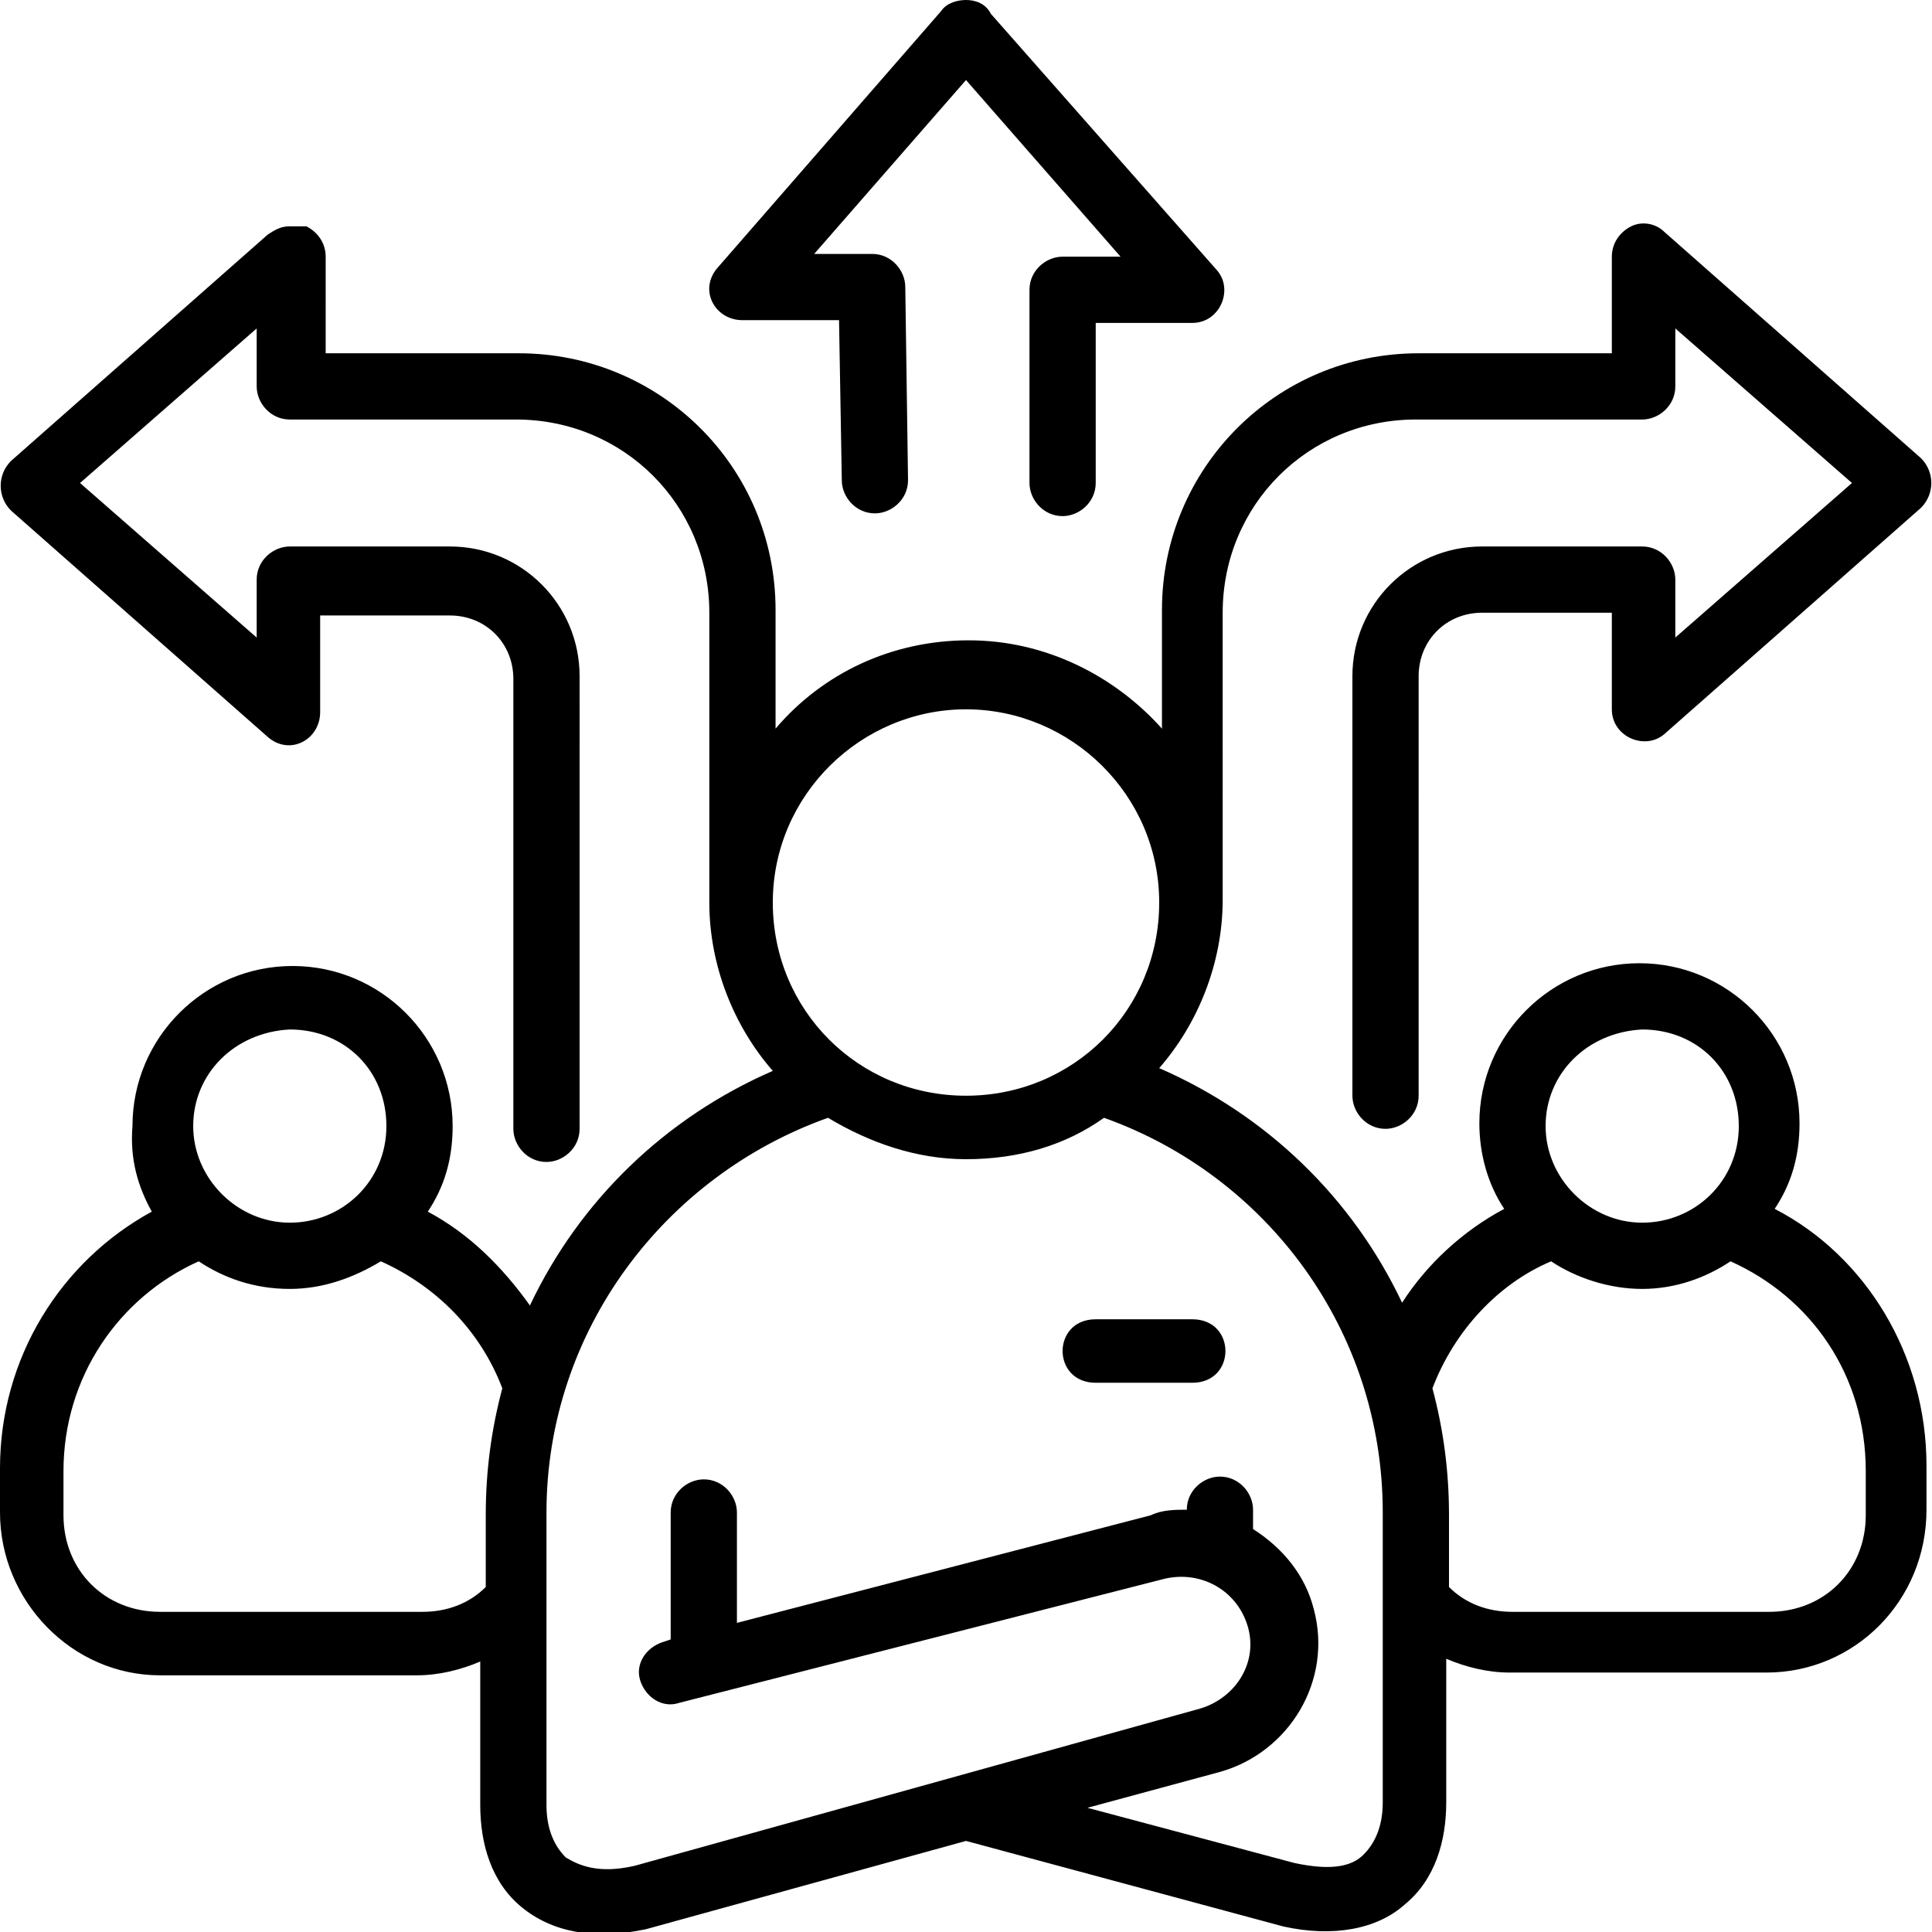
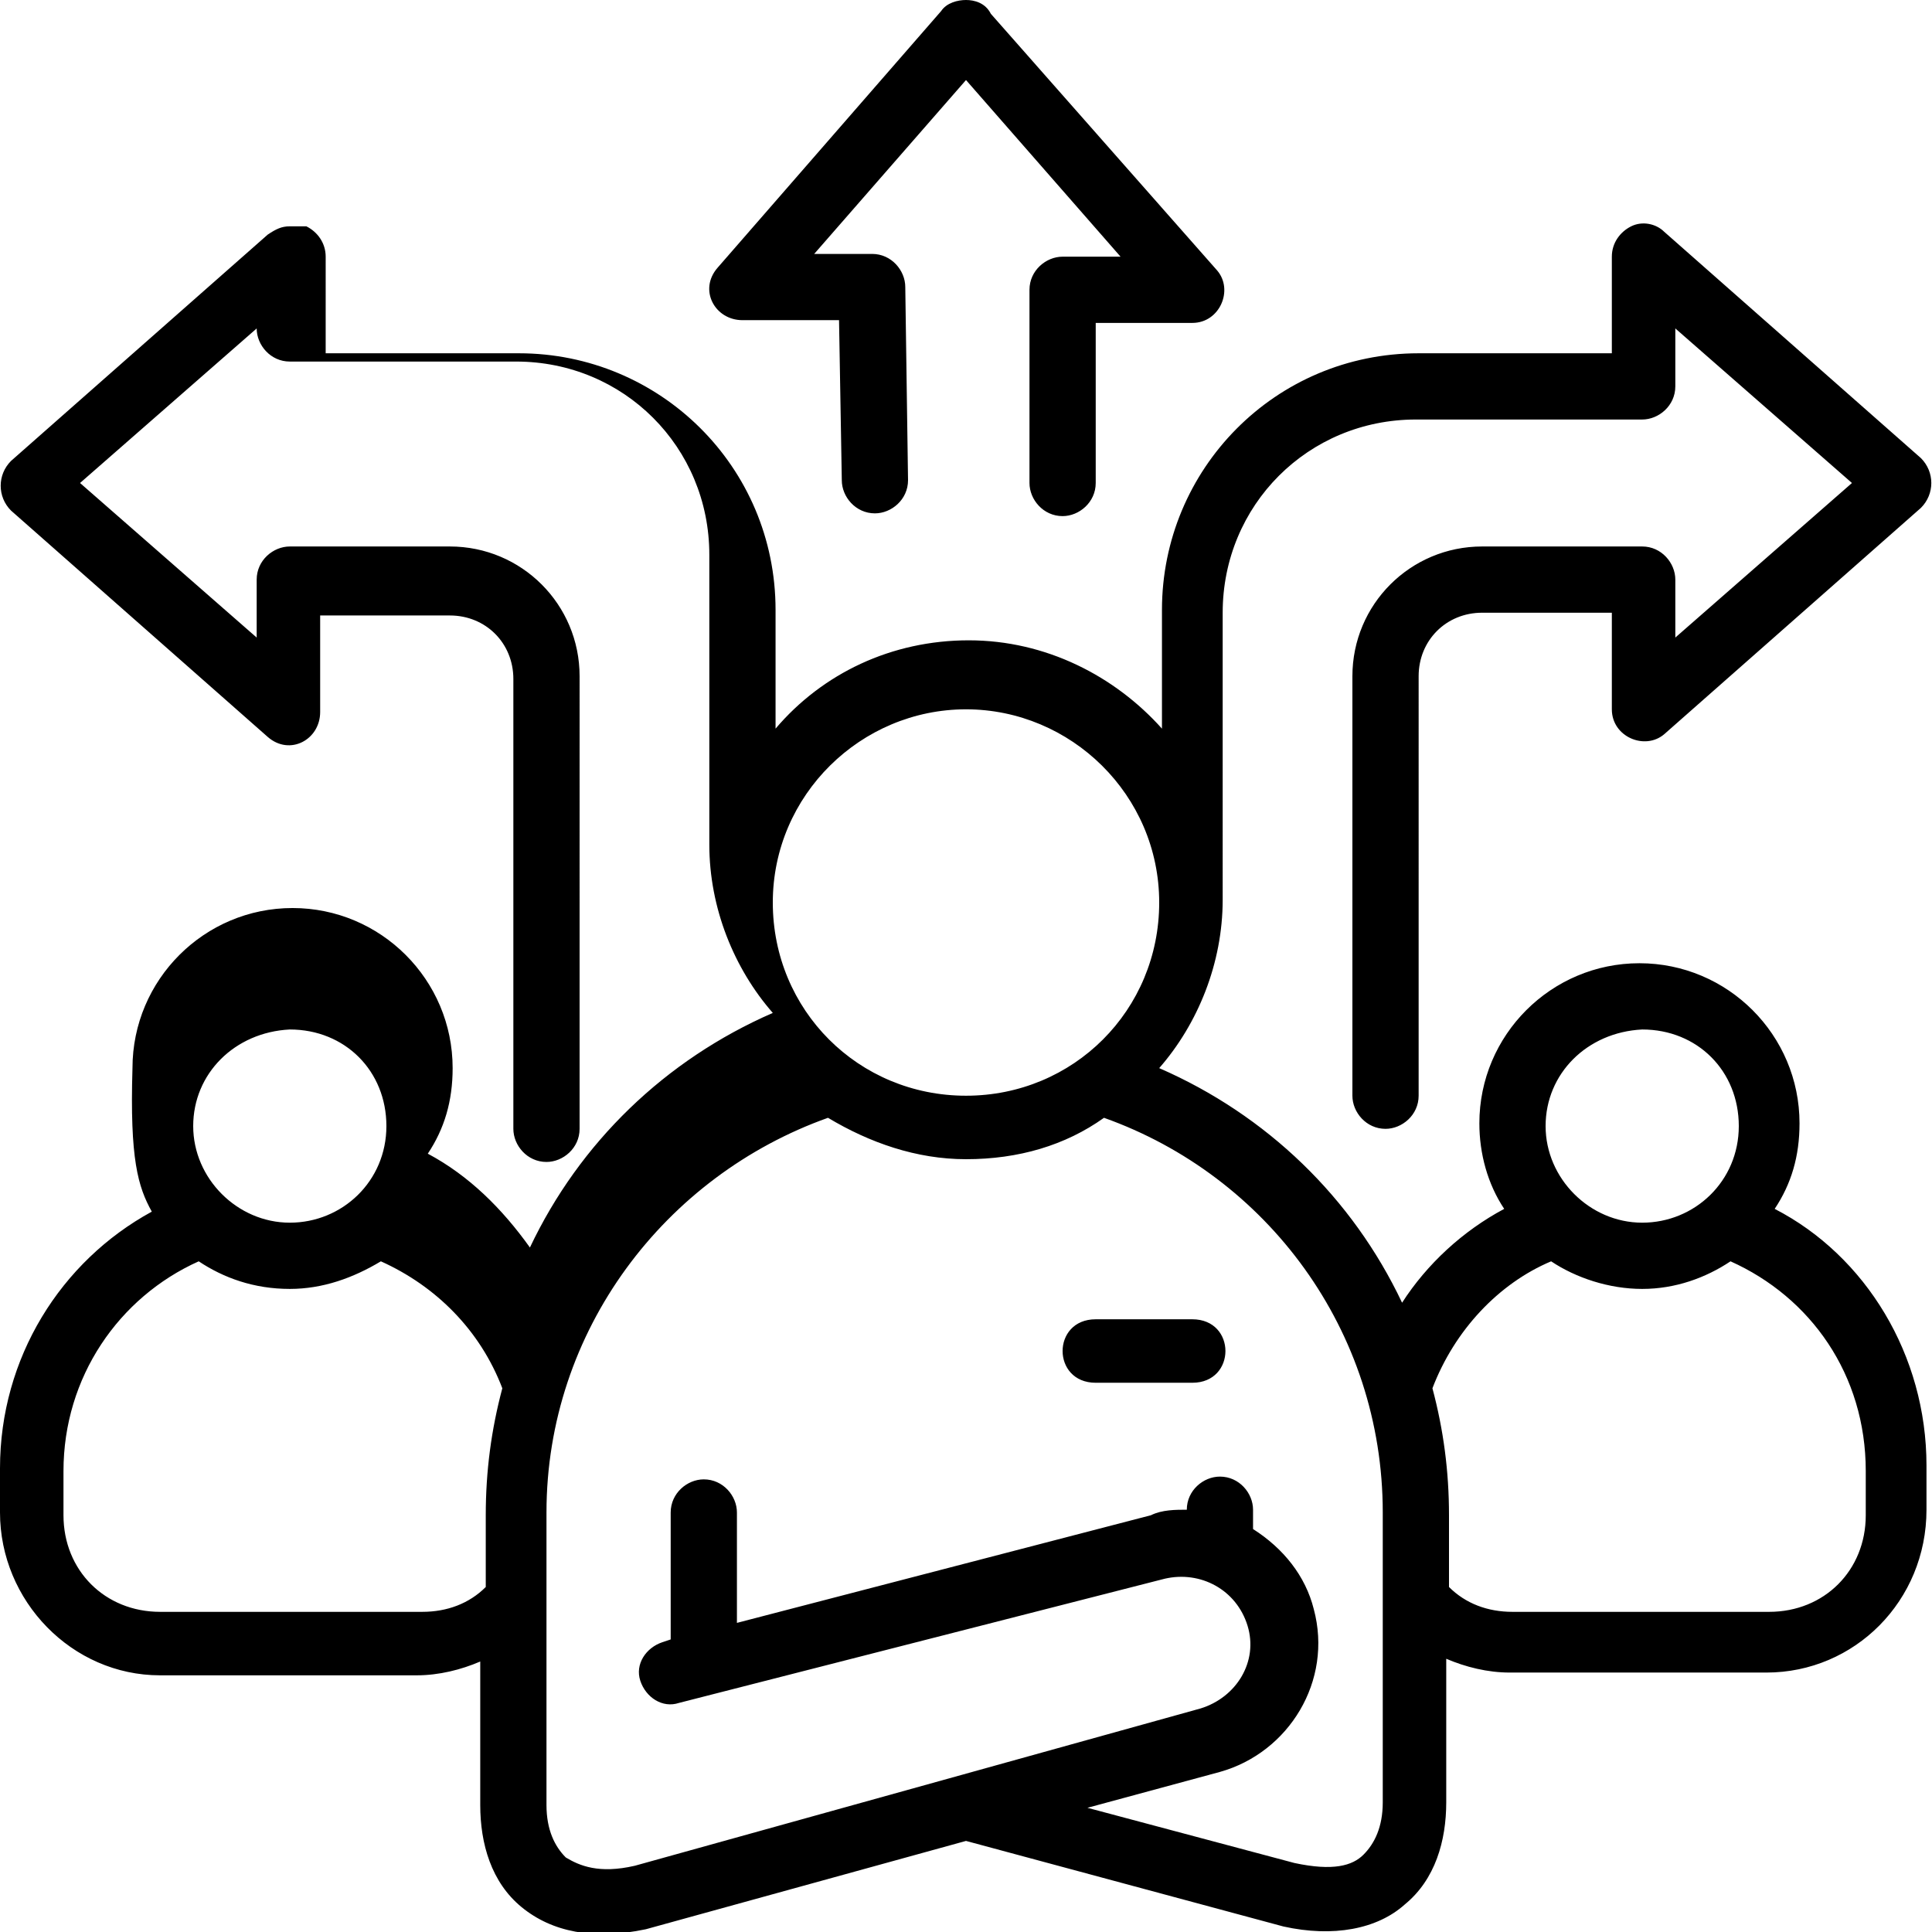
<svg xmlns="http://www.w3.org/2000/svg" version="1.1" id="svg8" x="0px" y="0px" width="70px" height="70px" viewBox="0 0 70 70" style="enable-background:new 0 0 70 70;" xml:space="preserve">
  <g id="layer1">
-     <path id="Ic_08" d="M35,0c-0.3,0-0.7,0.1-0.9,0.4L26,9.7c-0.7,0.8-0.1,1.9,0.9,1.9h3.5l0.1,5.8c0,0.6,0.5,1.2,1.2,1.2   c0.6,0,1.2-0.5,1.2-1.2l-0.1-7c0-0.6-0.5-1.2-1.2-1.2h-2.1L35,2.9l5.6,6.4h-2.1c-0.6,0-1.2,0.5-1.2,1.2l0,7c0,0.6,0.5,1.2,1.2,1.2   c0.6,0,1.2-0.5,1.2-1.2l0-5.8h3.5c1,0,1.5-1.2,0.9-1.9l-8.2-9.3C35.7,0.1,35.3,0,35,0z M10.5,8.2c-0.3,0-0.5,0.1-0.8,0.3l-9.3,8.2   c-0.5,0.5-0.5,1.3,0,1.8l9.3,8.2c0.8,0.7,1.9,0.1,1.9-0.9v-3.5h4.7c1.3,0,2.3,1,2.3,2.3v16.3c0,0.6,0.5,1.2,1.2,1.2   c0.6,0,1.2-0.5,1.2-1.2V24.5c0-2.6-2.1-4.7-4.7-4.7h-5.8c-0.6,0-1.2,0.5-1.2,1.2v2.1l-6.4-5.6l6.4-5.6V14c0,0.6,0.5,1.2,1.2,1.2   h8.2c3.9,0,7,3.1,7,7v10.5c0,2.3,0.9,4.5,2.3,6.1c-3.9,1.7-7,4.7-8.8,8.5c-1-1.4-2.2-2.6-3.7-3.4c0.6-0.9,0.9-1.9,0.9-3.1   c0-3.2-2.6-5.8-5.8-5.8c-3.2,0-5.8,2.6-5.8,5.8C4.7,42,5,43,5.5,43.9C2.2,45.7,0,49.2,0,53.2v1.6c0,3.2,2.6,5.9,5.8,5.9h9.3   c0.8,0,1.6-0.2,2.3-0.5v5.2c0,1.4,0.4,2.8,1.5,3.7c1.1,0.9,2.6,1.2,4.5,0.8L35,66.7l11.5,3.1c1.8,0.4,3.4,0.1,4.4-0.8   c1.1-0.9,1.5-2.3,1.5-3.7v-5.2c0.7,0.3,1.5,0.5,2.3,0.5h9.3c3.2,0,5.8-2.6,5.8-5.9v-1.6c0-4-2.2-7.6-5.5-9.3   c0.6-0.9,0.9-1.9,0.9-3.1c0-3.2-2.6-5.8-5.8-5.8c-3.2,0-5.8,2.6-5.8,5.8c0,1.1,0.3,2.2,0.9,3.1c-1.5,0.8-2.8,2-3.7,3.4   c-1.8-3.8-4.9-6.8-8.8-8.5c1.4-1.6,2.3-3.8,2.3-6.1V22.2c0-3.9,3.1-7,7-7h8.2c0.6,0,1.2-0.5,1.2-1.2v-2.1l6.4,5.6l-6.4,5.6V21   c0-0.6-0.5-1.2-1.2-1.2h-5.8c-2.6,0-4.7,2.1-4.7,4.7v15.2c0,0.6,0.5,1.2,1.2,1.2c0.6,0,1.2-0.5,1.2-1.2V24.5c0-1.3,1-2.3,2.3-2.3   h4.7v3.5c0,1,1.2,1.5,1.9,0.9l9.3-8.2c0.5-0.5,0.5-1.3,0-1.8l-9.3-8.2c-0.3-0.3-0.8-0.4-1.2-0.2c-0.4,0.2-0.7,0.6-0.7,1.1v3.5h-7   c-5.2,0-9.3,4.2-9.3,9.3c0,0,0,2.3,0,4.3c-1.7-1.9-4.2-3.2-7-3.2c-2.8,0-5.3,1.2-7,3.2v-4.3c0-5.2-4.2-9.3-9.3-9.3h-7V9.3   c0-0.5-0.3-0.9-0.7-1.1C10.8,8.2,10.7,8.2,10.5,8.2L10.5,8.2z M35,25.7c3.8,0,7,3.1,7,7s-3.1,7-7,7s-7-3.1-7-7S31.2,25.7,35,25.7   L35,25.7z M10.5,37.3c2,0,3.5,1.5,3.5,3.5s-1.6,3.5-3.5,3.5c-1.9,0-3.5-1.6-3.5-3.5C7,38.9,8.5,37.4,10.5,37.3z M59.5,37.3   c2,0,3.5,1.5,3.5,3.5s-1.6,3.5-3.5,3.5c-1.9,0-3.5-1.6-3.5-3.5C56,38.9,57.5,37.4,59.5,37.3z M30,40.5c1.5,0.9,3.2,1.5,5,1.5   c1.9,0,3.6-0.5,5-1.5c5.9,2.1,10.1,7.7,10.1,14.3v10.5c0,0.9-0.3,1.5-0.7,1.9c-0.4,0.4-1.1,0.6-2.5,0.3l-7.5-2l4.8-1.3   c2.5-0.7,4.1-3.3,3.4-5.9c-0.3-1.2-1.1-2.2-2.2-2.9v-0.7c0-0.6-0.5-1.2-1.2-1.2c-0.6,0-1.2,0.5-1.2,1.2c-0.4,0-0.9,0-1.3,0.2   l-15,3.9v-4c0-0.6-0.5-1.2-1.2-1.2c-0.6,0-1.2,0.5-1.2,1.2v4.6l-0.3,0.1c-0.6,0.2-1,0.8-0.8,1.4c0.2,0.6,0.8,1,1.4,0.8l17.6-4.5   c1.3-0.3,2.6,0.4,3,1.7c0.4,1.3-0.4,2.6-1.7,3L23,67.6c-1.3,0.3-2,0-2.5-0.3c-0.4-0.4-0.7-1-0.7-1.9V54.8   C19.8,48.2,24.1,42.6,30,40.5L30,40.5z M13.8,45.7c2,0.9,3.6,2.5,4.4,4.6c-0.4,1.5-0.6,3-0.6,4.6v2.6c-0.6,0.6-1.4,0.9-2.3,0.9H5.8   c-2,0-3.5-1.5-3.5-3.5v-1.6c0-3.4,2-6.3,4.9-7.6c0.9,0.6,2,1,3.3,1C11.7,46.7,12.8,46.3,13.8,45.7L13.8,45.7z M56.2,45.7   c0.9,0.6,2.1,1,3.3,1c1.2,0,2.3-0.4,3.2-1c2.9,1.3,4.9,4.1,4.9,7.6v1.6c0,2-1.5,3.5-3.5,3.5h-9.3c-0.9,0-1.7-0.3-2.3-0.9v-2.6   c0-1.6-0.2-3.1-0.6-4.6C52.7,48.2,54.3,46.5,56.2,45.7L56.2,45.7z M39.7,47.8c-1.6,0-1.6,2.3,0,2.3h3.5c1.6,0,1.6-2.3,0-2.3H39.7z" />
+     <path id="Ic_08" d="M35,0c-0.3,0-0.7,0.1-0.9,0.4L26,9.7c-0.7,0.8-0.1,1.9,0.9,1.9h3.5l0.1,5.8c0,0.6,0.5,1.2,1.2,1.2   c0.6,0,1.2-0.5,1.2-1.2l-0.1-7c0-0.6-0.5-1.2-1.2-1.2h-2.1L35,2.9l5.6,6.4h-2.1c-0.6,0-1.2,0.5-1.2,1.2l0,7c0,0.6,0.5,1.2,1.2,1.2   c0.6,0,1.2-0.5,1.2-1.2l0-5.8h3.5c1,0,1.5-1.2,0.9-1.9l-8.2-9.3C35.7,0.1,35.3,0,35,0z M10.5,8.2c-0.3,0-0.5,0.1-0.8,0.3l-9.3,8.2   c-0.5,0.5-0.5,1.3,0,1.8l9.3,8.2c0.8,0.7,1.9,0.1,1.9-0.9v-3.5h4.7c1.3,0,2.3,1,2.3,2.3v16.3c0,0.6,0.5,1.2,1.2,1.2   c0.6,0,1.2-0.5,1.2-1.2V24.5c0-2.6-2.1-4.7-4.7-4.7h-5.8c-0.6,0-1.2,0.5-1.2,1.2v2.1l-6.4-5.6l6.4-5.6c0,0.6,0.5,1.2,1.2,1.2   h8.2c3.9,0,7,3.1,7,7v10.5c0,2.3,0.9,4.5,2.3,6.1c-3.9,1.7-7,4.7-8.8,8.5c-1-1.4-2.2-2.6-3.7-3.4c0.6-0.9,0.9-1.9,0.9-3.1   c0-3.2-2.6-5.8-5.8-5.8c-3.2,0-5.8,2.6-5.8,5.8C4.7,42,5,43,5.5,43.9C2.2,45.7,0,49.2,0,53.2v1.6c0,3.2,2.6,5.9,5.8,5.9h9.3   c0.8,0,1.6-0.2,2.3-0.5v5.2c0,1.4,0.4,2.8,1.5,3.7c1.1,0.9,2.6,1.2,4.5,0.8L35,66.7l11.5,3.1c1.8,0.4,3.4,0.1,4.4-0.8   c1.1-0.9,1.5-2.3,1.5-3.7v-5.2c0.7,0.3,1.5,0.5,2.3,0.5h9.3c3.2,0,5.8-2.6,5.8-5.9v-1.6c0-4-2.2-7.6-5.5-9.3   c0.6-0.9,0.9-1.9,0.9-3.1c0-3.2-2.6-5.8-5.8-5.8c-3.2,0-5.8,2.6-5.8,5.8c0,1.1,0.3,2.2,0.9,3.1c-1.5,0.8-2.8,2-3.7,3.4   c-1.8-3.8-4.9-6.8-8.8-8.5c1.4-1.6,2.3-3.8,2.3-6.1V22.2c0-3.9,3.1-7,7-7h8.2c0.6,0,1.2-0.5,1.2-1.2v-2.1l6.4,5.6l-6.4,5.6V21   c0-0.6-0.5-1.2-1.2-1.2h-5.8c-2.6,0-4.7,2.1-4.7,4.7v15.2c0,0.6,0.5,1.2,1.2,1.2c0.6,0,1.2-0.5,1.2-1.2V24.5c0-1.3,1-2.3,2.3-2.3   h4.7v3.5c0,1,1.2,1.5,1.9,0.9l9.3-8.2c0.5-0.5,0.5-1.3,0-1.8l-9.3-8.2c-0.3-0.3-0.8-0.4-1.2-0.2c-0.4,0.2-0.7,0.6-0.7,1.1v3.5h-7   c-5.2,0-9.3,4.2-9.3,9.3c0,0,0,2.3,0,4.3c-1.7-1.9-4.2-3.2-7-3.2c-2.8,0-5.3,1.2-7,3.2v-4.3c0-5.2-4.2-9.3-9.3-9.3h-7V9.3   c0-0.5-0.3-0.9-0.7-1.1C10.8,8.2,10.7,8.2,10.5,8.2L10.5,8.2z M35,25.7c3.8,0,7,3.1,7,7s-3.1,7-7,7s-7-3.1-7-7S31.2,25.7,35,25.7   L35,25.7z M10.5,37.3c2,0,3.5,1.5,3.5,3.5s-1.6,3.5-3.5,3.5c-1.9,0-3.5-1.6-3.5-3.5C7,38.9,8.5,37.4,10.5,37.3z M59.5,37.3   c2,0,3.5,1.5,3.5,3.5s-1.6,3.5-3.5,3.5c-1.9,0-3.5-1.6-3.5-3.5C56,38.9,57.5,37.4,59.5,37.3z M30,40.5c1.5,0.9,3.2,1.5,5,1.5   c1.9,0,3.6-0.5,5-1.5c5.9,2.1,10.1,7.7,10.1,14.3v10.5c0,0.9-0.3,1.5-0.7,1.9c-0.4,0.4-1.1,0.6-2.5,0.3l-7.5-2l4.8-1.3   c2.5-0.7,4.1-3.3,3.4-5.9c-0.3-1.2-1.1-2.2-2.2-2.9v-0.7c0-0.6-0.5-1.2-1.2-1.2c-0.6,0-1.2,0.5-1.2,1.2c-0.4,0-0.9,0-1.3,0.2   l-15,3.9v-4c0-0.6-0.5-1.2-1.2-1.2c-0.6,0-1.2,0.5-1.2,1.2v4.6l-0.3,0.1c-0.6,0.2-1,0.8-0.8,1.4c0.2,0.6,0.8,1,1.4,0.8l17.6-4.5   c1.3-0.3,2.6,0.4,3,1.7c0.4,1.3-0.4,2.6-1.7,3L23,67.6c-1.3,0.3-2,0-2.5-0.3c-0.4-0.4-0.7-1-0.7-1.9V54.8   C19.8,48.2,24.1,42.6,30,40.5L30,40.5z M13.8,45.7c2,0.9,3.6,2.5,4.4,4.6c-0.4,1.5-0.6,3-0.6,4.6v2.6c-0.6,0.6-1.4,0.9-2.3,0.9H5.8   c-2,0-3.5-1.5-3.5-3.5v-1.6c0-3.4,2-6.3,4.9-7.6c0.9,0.6,2,1,3.3,1C11.7,46.7,12.8,46.3,13.8,45.7L13.8,45.7z M56.2,45.7   c0.9,0.6,2.1,1,3.3,1c1.2,0,2.3-0.4,3.2-1c2.9,1.3,4.9,4.1,4.9,7.6v1.6c0,2-1.5,3.5-3.5,3.5h-9.3c-0.9,0-1.7-0.3-2.3-0.9v-2.6   c0-1.6-0.2-3.1-0.6-4.6C52.7,48.2,54.3,46.5,56.2,45.7L56.2,45.7z M39.7,47.8c-1.6,0-1.6,2.3,0,2.3h3.5c1.6,0,1.6-2.3,0-2.3H39.7z" />
  </g>
</svg>